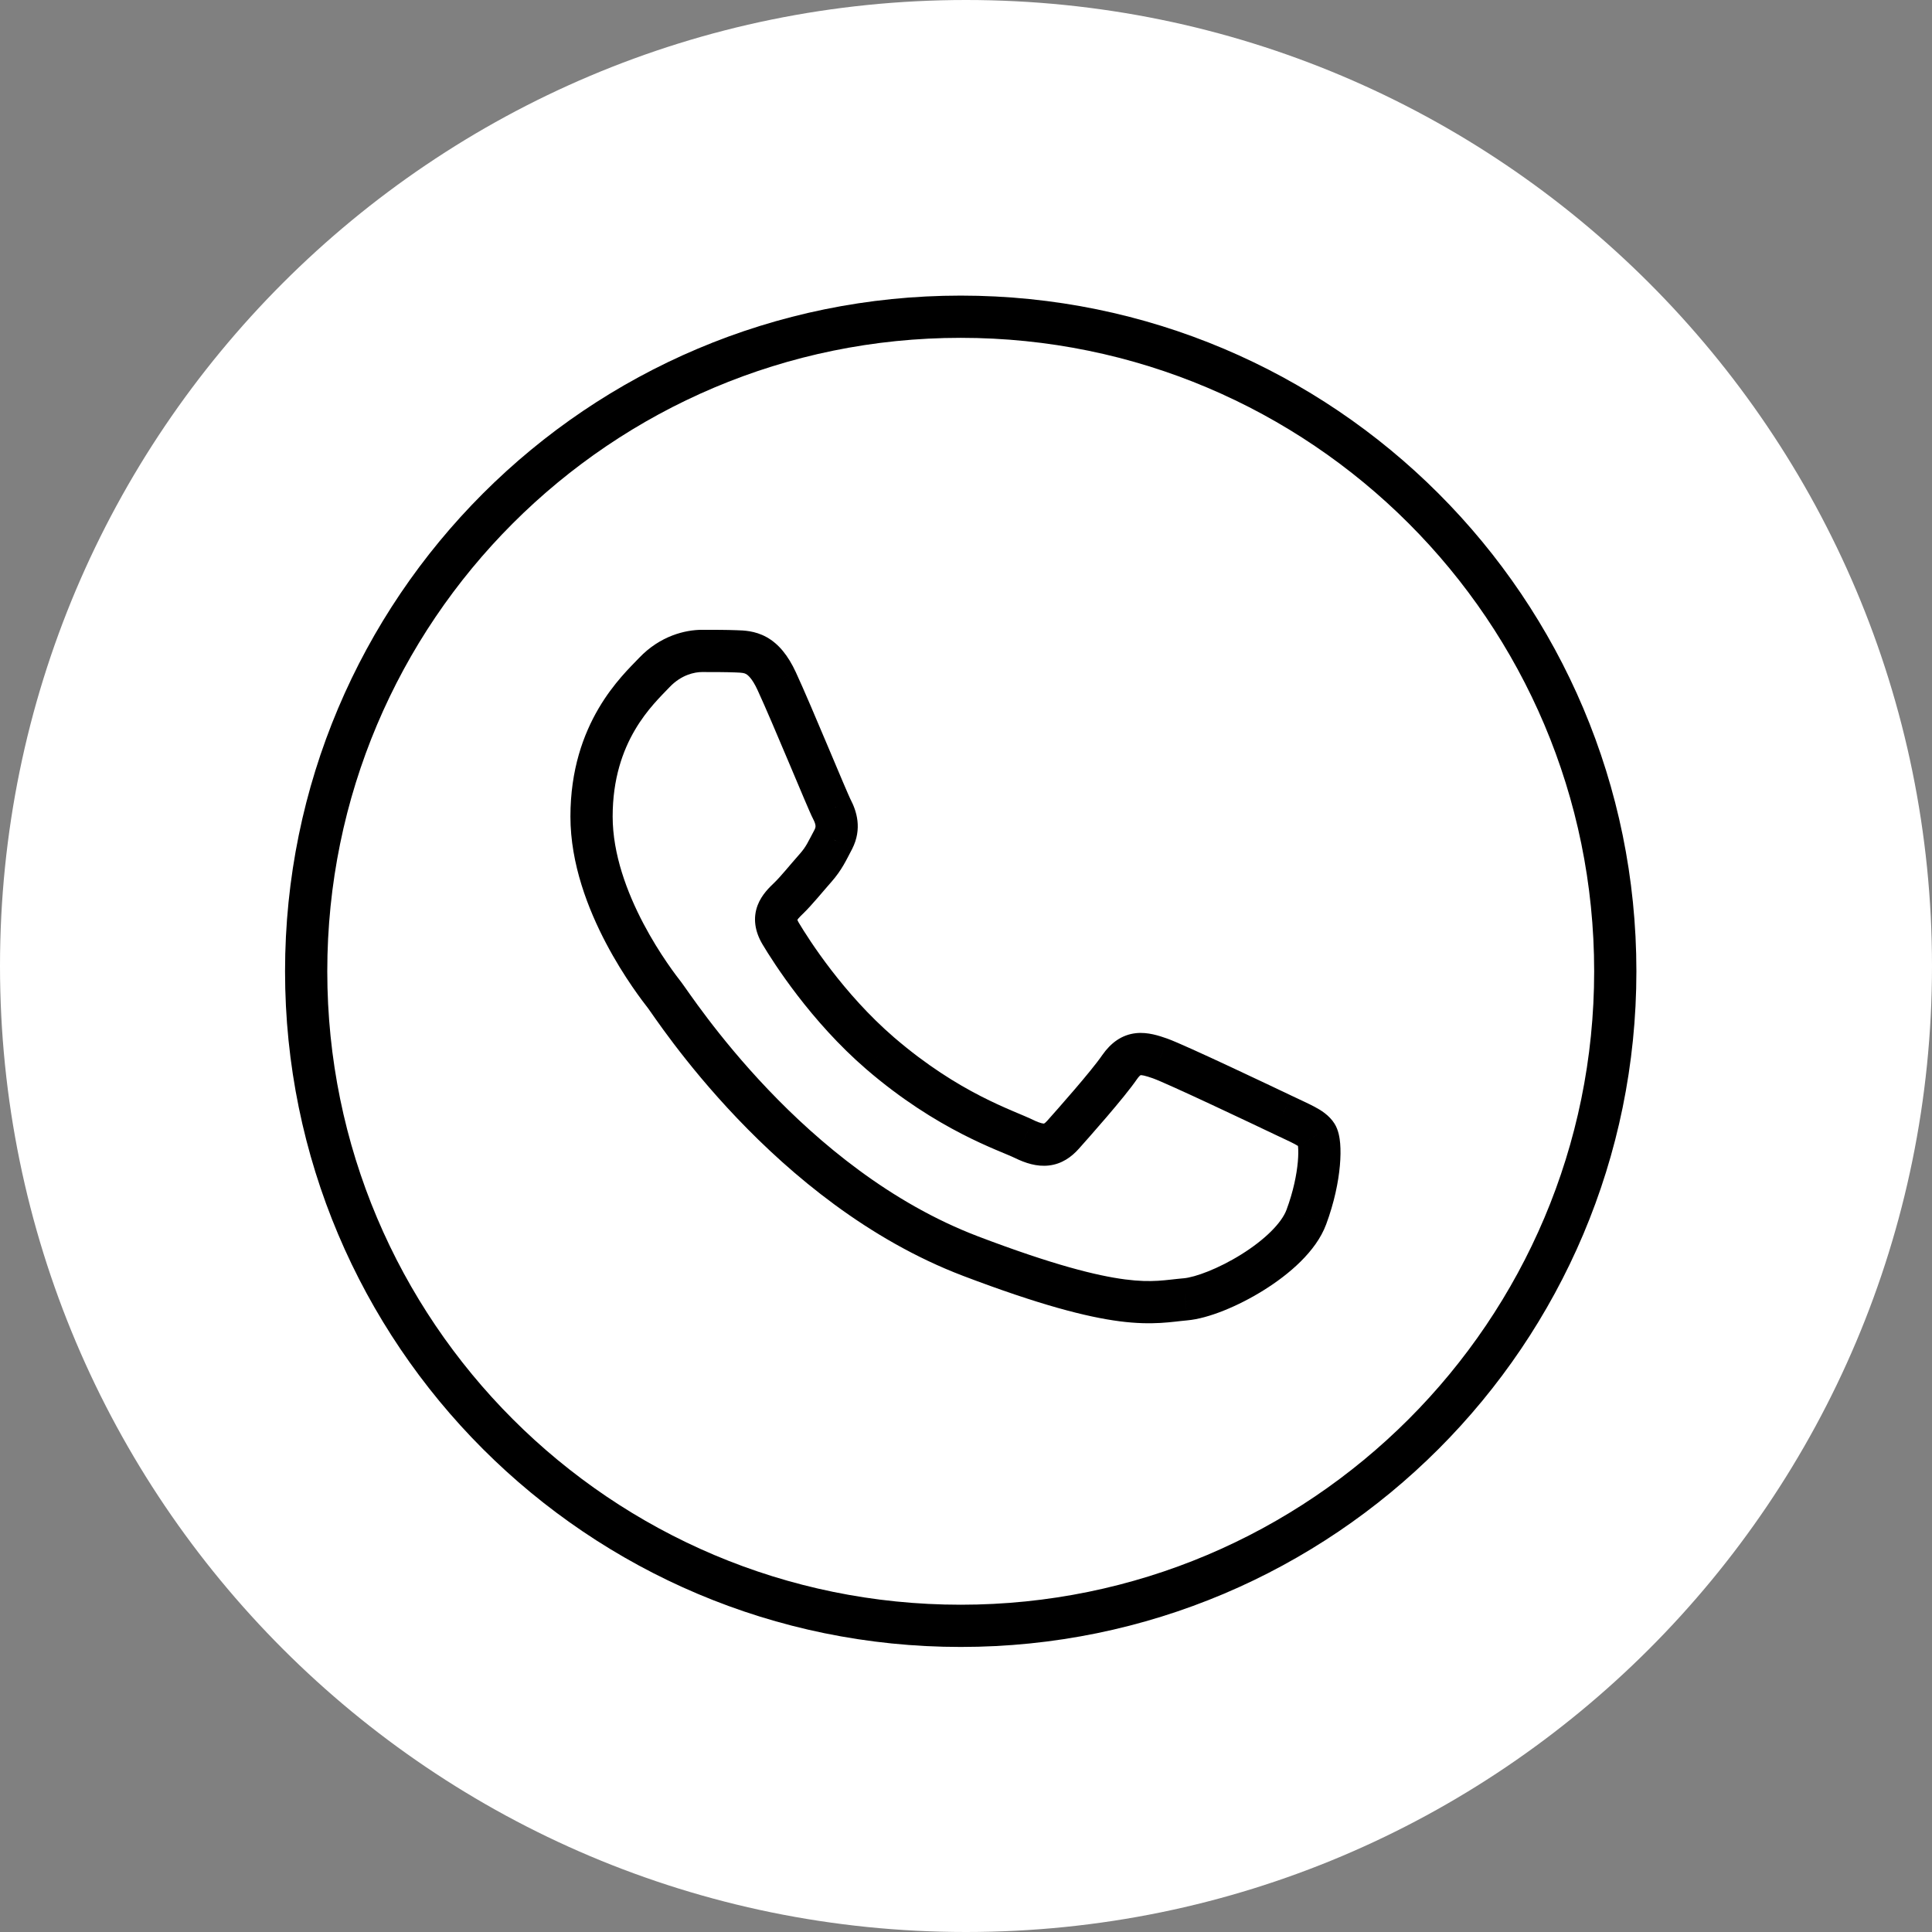
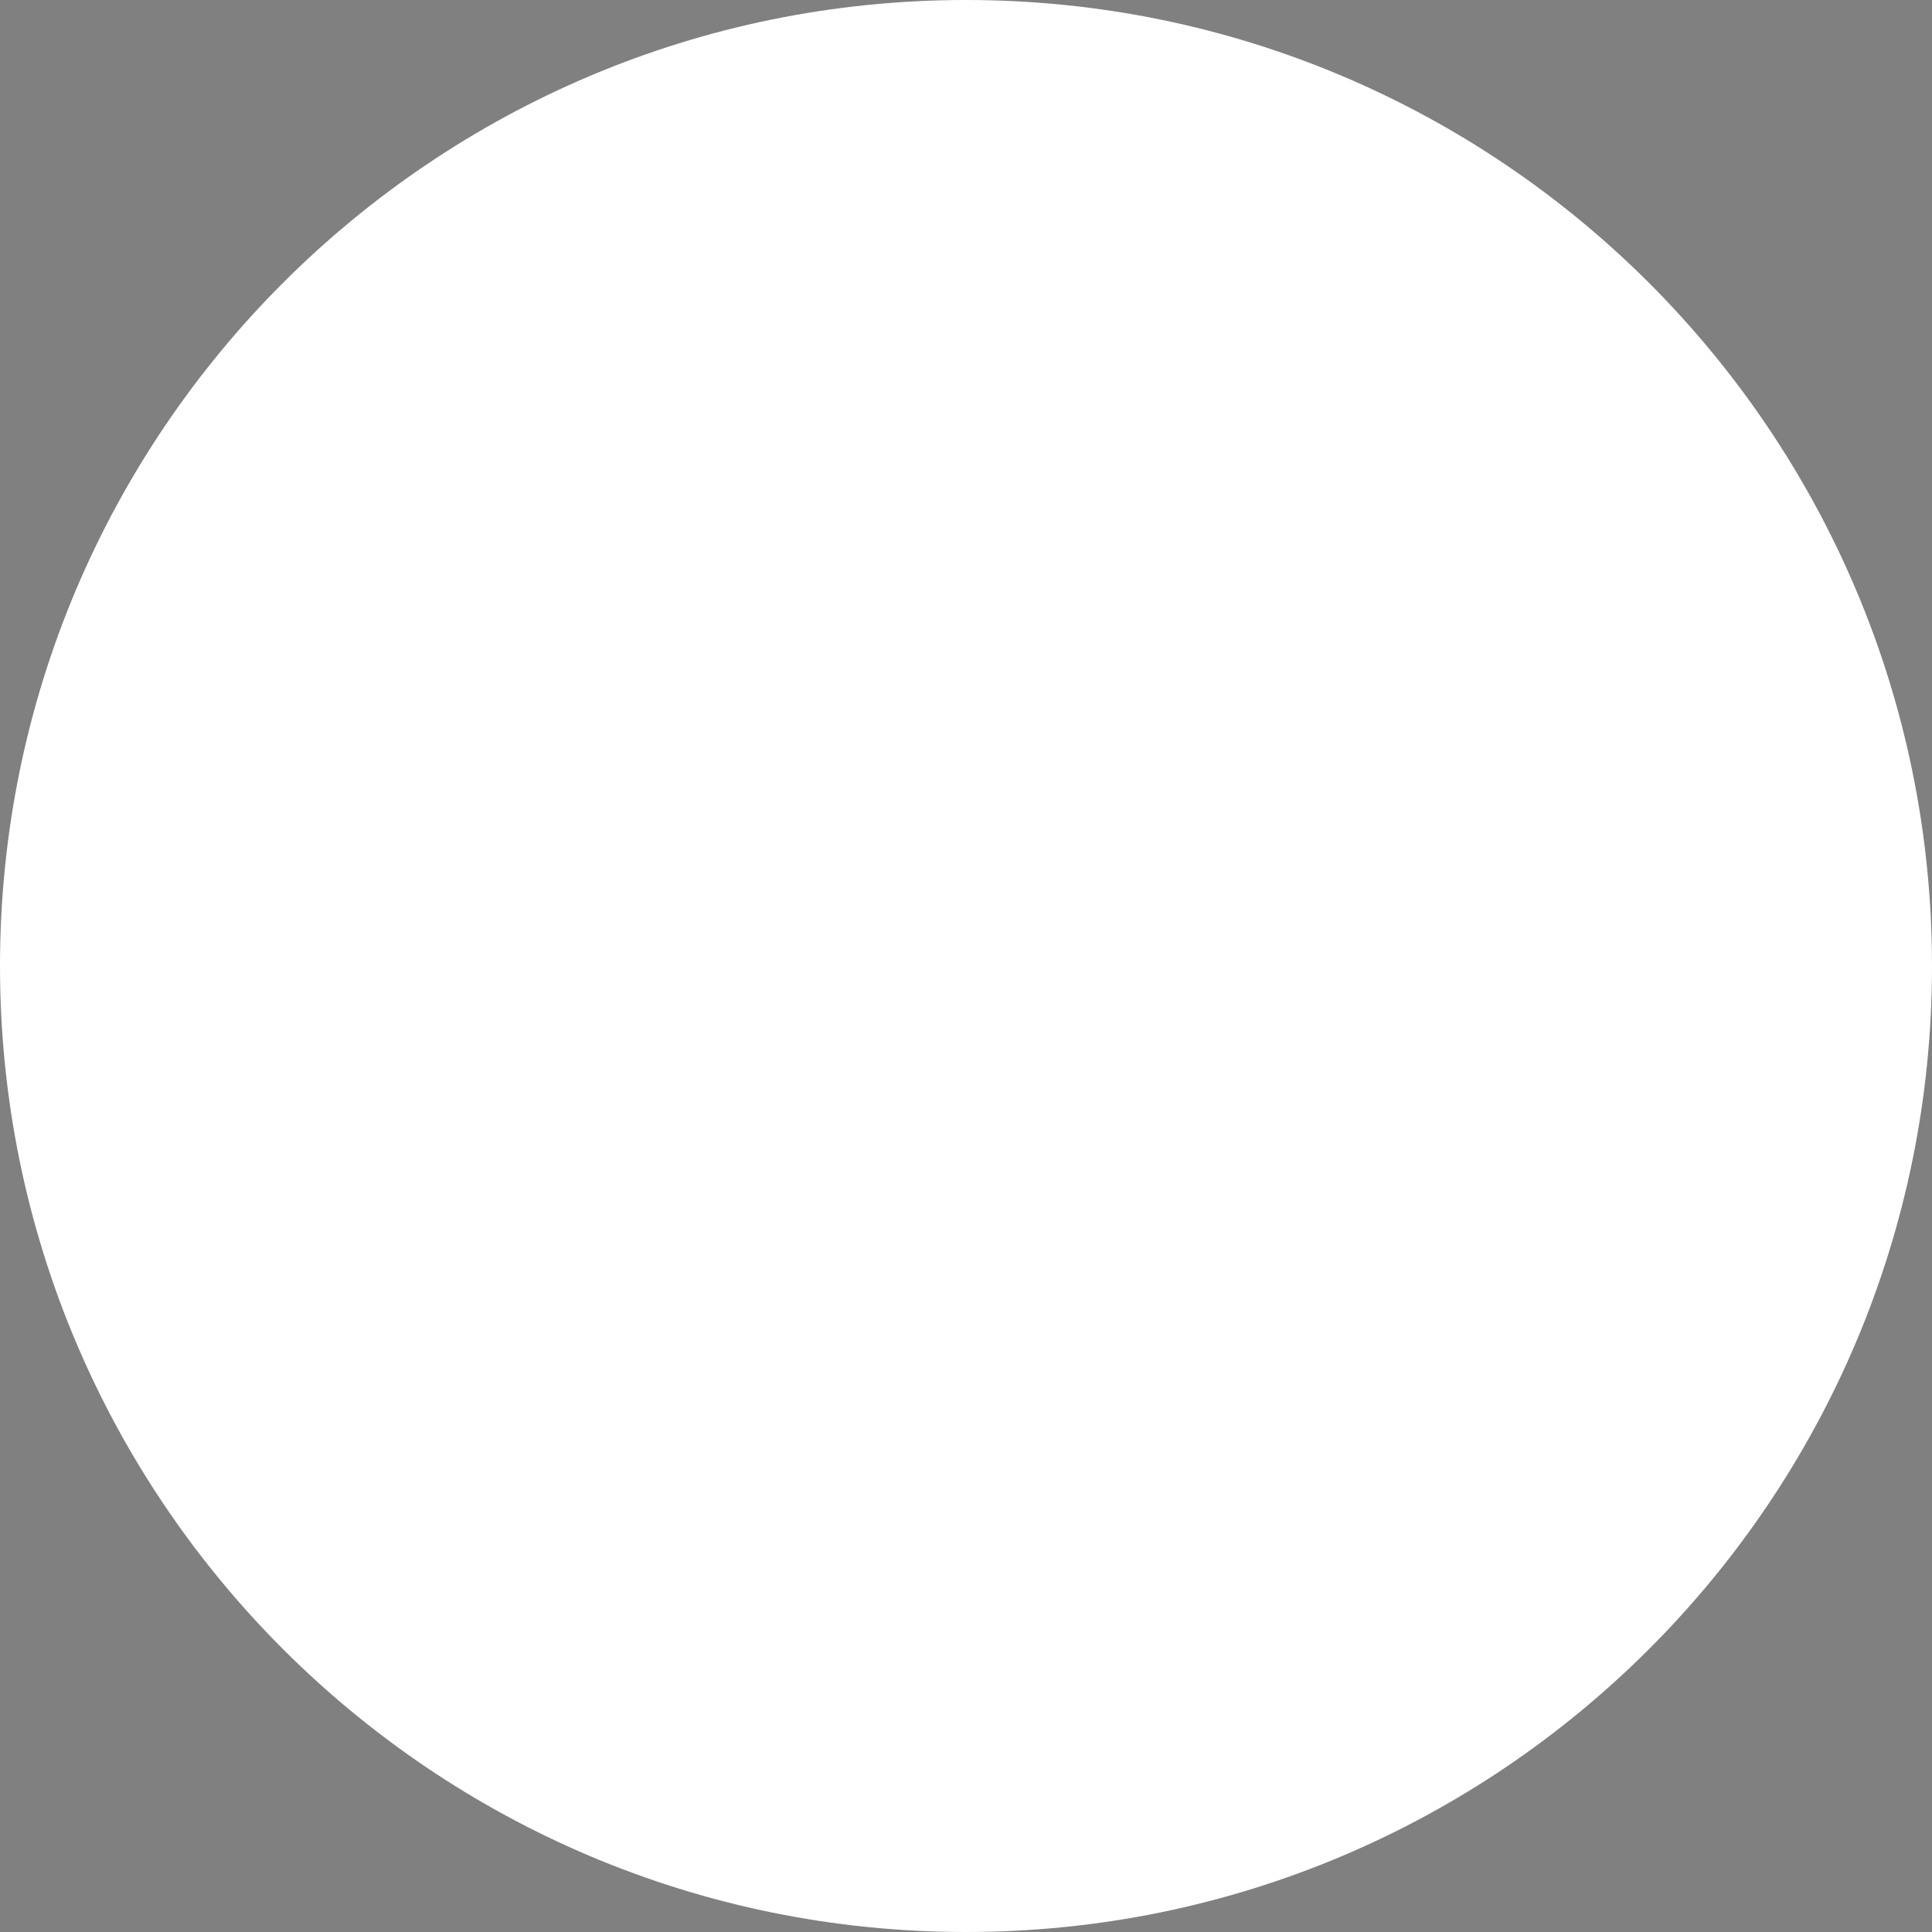
<svg xmlns="http://www.w3.org/2000/svg" width="183" height="183" viewBox="0 0 183 183" fill="none">
  <rect x="0" y="0" width="183" height="183" fill="#808080" stroke="none" />
  <path d="M183 91.5C183 142.034 142.034 183 91.5 183C40.966 183 0 142.034 0 91.5C0 40.966 40.966 0 91.5 0C142.034 0 183 40.966 183 91.5Z" fill="white" />
-   <path d="M73.568 64.516L75.383 63.676L75.383 63.675L73.568 64.516ZM69.744 61.695L69.665 63.693C69.67 63.694 69.675 63.694 69.68 63.694L69.744 61.695ZM61.977 63.704L63.426 65.082L63.426 65.082L61.977 63.704ZM62.958 94.268L61.379 95.495L61.379 95.495L62.958 94.268ZM91.925 118.977L91.213 120.846L91.214 120.847L91.925 118.977ZM112.284 123.073L112.456 125.066L112.458 125.065L112.284 123.073ZM123.735 115.287L125.609 115.984L125.61 115.984L123.735 115.287ZM124.715 107.501L123.017 108.557C123.02 108.562 123.023 108.567 123.026 108.571L124.715 107.501ZM121.473 105.589L122.342 103.788L122.333 103.784L121.473 105.589ZM109.882 100.257L110.557 98.374C110.55 98.371 110.543 98.369 110.536 98.367L109.882 100.257ZM106.058 101.068L104.422 99.918C104.417 99.925 104.412 99.933 104.406 99.94L106.058 101.068ZM97.01 107.888L97.887 106.091L97.887 106.09L97.01 107.888ZM83.377 99.774L82.071 101.289L82.072 101.29L83.377 99.774ZM74.689 85.091L76.077 86.53L76.078 86.53L74.689 85.091ZM77.231 82.231L78.727 83.56L78.727 83.56L77.231 82.231ZM78.933 79.507L80.695 80.453C80.702 80.44 80.709 80.427 80.715 80.415L78.933 79.507ZM78.793 76.648L80.568 75.728C80.565 75.722 80.562 75.717 80.559 75.711L78.793 76.648ZM151 92C151 125.137 124.137 152 91 152V156C126.346 156 155 127.346 155 92H151ZM91 152C57.863 152 31 125.137 31 92H27C27 127.346 55.654 156 91 156V152ZM31 92C31 58.863 57.863 32 91 32V28C55.654 28 27 56.654 27 92H31ZM91 32C124.137 32 151 58.863 151 92H155C155 56.654 126.346 28 91 28V32ZM75.383 63.675C74.647 62.086 73.755 60.987 72.615 60.351C71.496 59.728 70.395 59.715 69.808 59.696L69.68 63.694C70.314 63.714 70.495 63.749 70.667 63.845C70.817 63.929 71.228 64.222 71.753 65.356L75.383 63.675ZM69.823 59.696C68.794 59.656 67.611 59.656 66.501 59.656V63.656C67.633 63.656 68.732 63.657 69.665 63.693L69.823 59.696ZM66.501 59.656C64.922 59.656 62.536 60.213 60.527 62.326L63.426 65.082C64.54 63.91 65.798 63.656 66.501 63.656V59.656ZM60.527 62.326C58.965 63.969 54.031 68.444 54.031 77.344H58.031C58.031 70.169 61.865 66.724 63.426 65.082L60.527 62.326ZM54.031 77.344C54.031 81.838 55.716 86.136 57.41 89.353C59.119 92.599 60.937 94.926 61.379 95.495L64.537 93.04C64.138 92.527 62.492 90.42 60.949 87.489C59.39 84.528 58.031 80.905 58.031 77.344H54.031ZM61.379 95.495C61.378 95.494 61.394 95.515 61.438 95.576C61.478 95.633 61.529 95.705 61.594 95.798C61.721 95.98 61.894 96.228 62.104 96.525C62.525 97.121 63.1 97.921 63.822 98.871C65.265 100.77 67.292 103.269 69.846 105.946C74.936 111.279 82.209 117.415 91.213 120.846L92.637 117.108C76.049 110.787 65.532 94.321 64.537 93.04L61.379 95.495ZM91.214 120.847C98.444 123.595 102.92 124.747 106.051 125.153C109.235 125.565 111.041 125.188 112.456 125.066L112.111 121.08C110.404 121.228 109.197 121.527 106.565 121.186C103.881 120.838 99.739 119.808 92.635 117.108L91.214 120.847ZM112.458 125.065C114.463 124.89 117.286 123.716 119.699 122.209C122.077 120.725 124.657 118.548 125.609 115.984L121.86 114.591C121.391 115.852 119.797 117.433 117.581 118.817C115.399 120.179 113.207 120.985 112.11 121.081L112.458 125.065ZM125.61 115.984C126.382 113.904 126.777 111.956 126.915 110.397C126.984 109.62 126.992 108.908 126.941 108.303C126.898 107.805 126.793 107.044 126.405 106.432L123.026 108.571C122.858 108.306 122.918 108.215 122.955 108.644C122.983 108.966 122.985 109.439 122.931 110.044C122.824 111.248 122.508 112.846 121.86 114.591L125.61 115.984ZM126.414 106.445C125.902 105.621 125.085 105.139 124.508 104.831C123.919 104.517 123.079 104.143 122.342 103.788L120.603 107.39C121.548 107.846 122.119 108.09 122.626 108.361C123.144 108.637 123.109 108.705 123.017 108.557L126.414 106.445ZM122.333 103.784C121.481 103.377 118.968 102.181 116.47 101.016C114.033 99.879 111.449 98.694 110.557 98.374L109.206 102.139C109.876 102.379 112.237 103.455 114.779 104.641C117.261 105.799 119.763 106.989 120.612 107.394L122.333 103.784ZM110.536 98.367C109.815 98.117 108.727 97.739 107.595 97.863C106.25 98.01 105.221 98.781 104.422 99.918L107.694 102.219C107.879 101.955 107.997 101.865 108.031 101.842C108.046 101.831 108.048 101.833 108.038 101.836C108.029 101.84 108.024 101.84 108.03 101.839C108.049 101.837 108.138 101.832 108.352 101.879C108.574 101.929 108.843 102.013 109.227 102.146L110.536 98.367ZM104.406 99.94C103.377 101.447 100.229 104.996 99.2 106.152L102.186 108.812C103.119 107.766 106.496 103.973 107.71 102.196L104.406 99.94ZM99.2 106.152C99.05 106.32 98.956 106.387 98.916 106.41C98.898 106.421 98.891 106.423 98.893 106.423C98.895 106.422 98.896 106.422 98.892 106.423C98.866 106.426 98.605 106.441 97.887 106.091L96.132 109.685C97.115 110.165 98.206 110.528 99.351 110.396C100.581 110.254 101.492 109.591 102.186 108.812L99.2 106.152ZM97.887 106.09C95.975 105.157 90.89 103.6 84.681 98.258L82.072 101.29C88.795 107.075 94.641 108.957 96.132 109.685L97.887 106.09ZM84.682 98.259C79.877 94.118 76.605 88.98 75.665 87.407L72.231 89.459C73.253 91.17 76.787 96.735 82.071 101.289L84.682 98.259ZM75.665 87.407C75.596 87.292 75.558 87.208 75.538 87.153C75.528 87.126 75.522 87.107 75.519 87.094C75.516 87.082 75.515 87.076 75.515 87.076C75.515 87.076 75.515 87.077 75.516 87.079C75.516 87.081 75.516 87.085 75.516 87.089C75.516 87.097 75.515 87.107 75.514 87.118C75.511 87.142 75.505 87.159 75.503 87.166C75.5 87.173 75.518 87.124 75.618 87.003C75.724 86.876 75.861 86.739 76.077 86.53L73.3 83.651C72.935 84.003 72.155 84.723 71.768 85.735C71.303 86.948 71.493 88.223 72.231 89.459L75.665 87.407ZM76.078 86.53C76.907 85.73 78.01 84.367 78.727 83.56L75.736 80.903C74.771 81.99 73.992 82.984 73.3 83.652L76.078 86.53ZM78.727 83.56C79.767 82.388 80.186 81.402 80.695 80.453L77.17 78.562C76.519 79.776 76.377 80.182 75.736 80.903L78.727 83.56ZM80.715 80.415C81.698 78.484 81.123 76.8 80.568 75.728L77.017 77.568C77.171 77.865 77.228 78.056 77.243 78.189C77.253 78.285 77.25 78.404 77.15 78.6L80.715 80.415ZM80.559 75.711C80.561 75.715 80.544 75.68 80.498 75.581C80.457 75.492 80.404 75.374 80.34 75.227C80.211 74.935 80.045 74.549 79.85 74.091C79.46 73.174 78.963 71.993 78.428 70.725C77.368 68.209 76.151 65.337 75.383 63.676L71.752 65.355C72.485 66.94 73.671 69.738 74.743 72.279C75.274 73.54 75.776 74.733 76.17 75.658C76.54 76.528 76.869 77.291 77.026 77.585L80.559 75.711Z" fill="black" />
</svg>